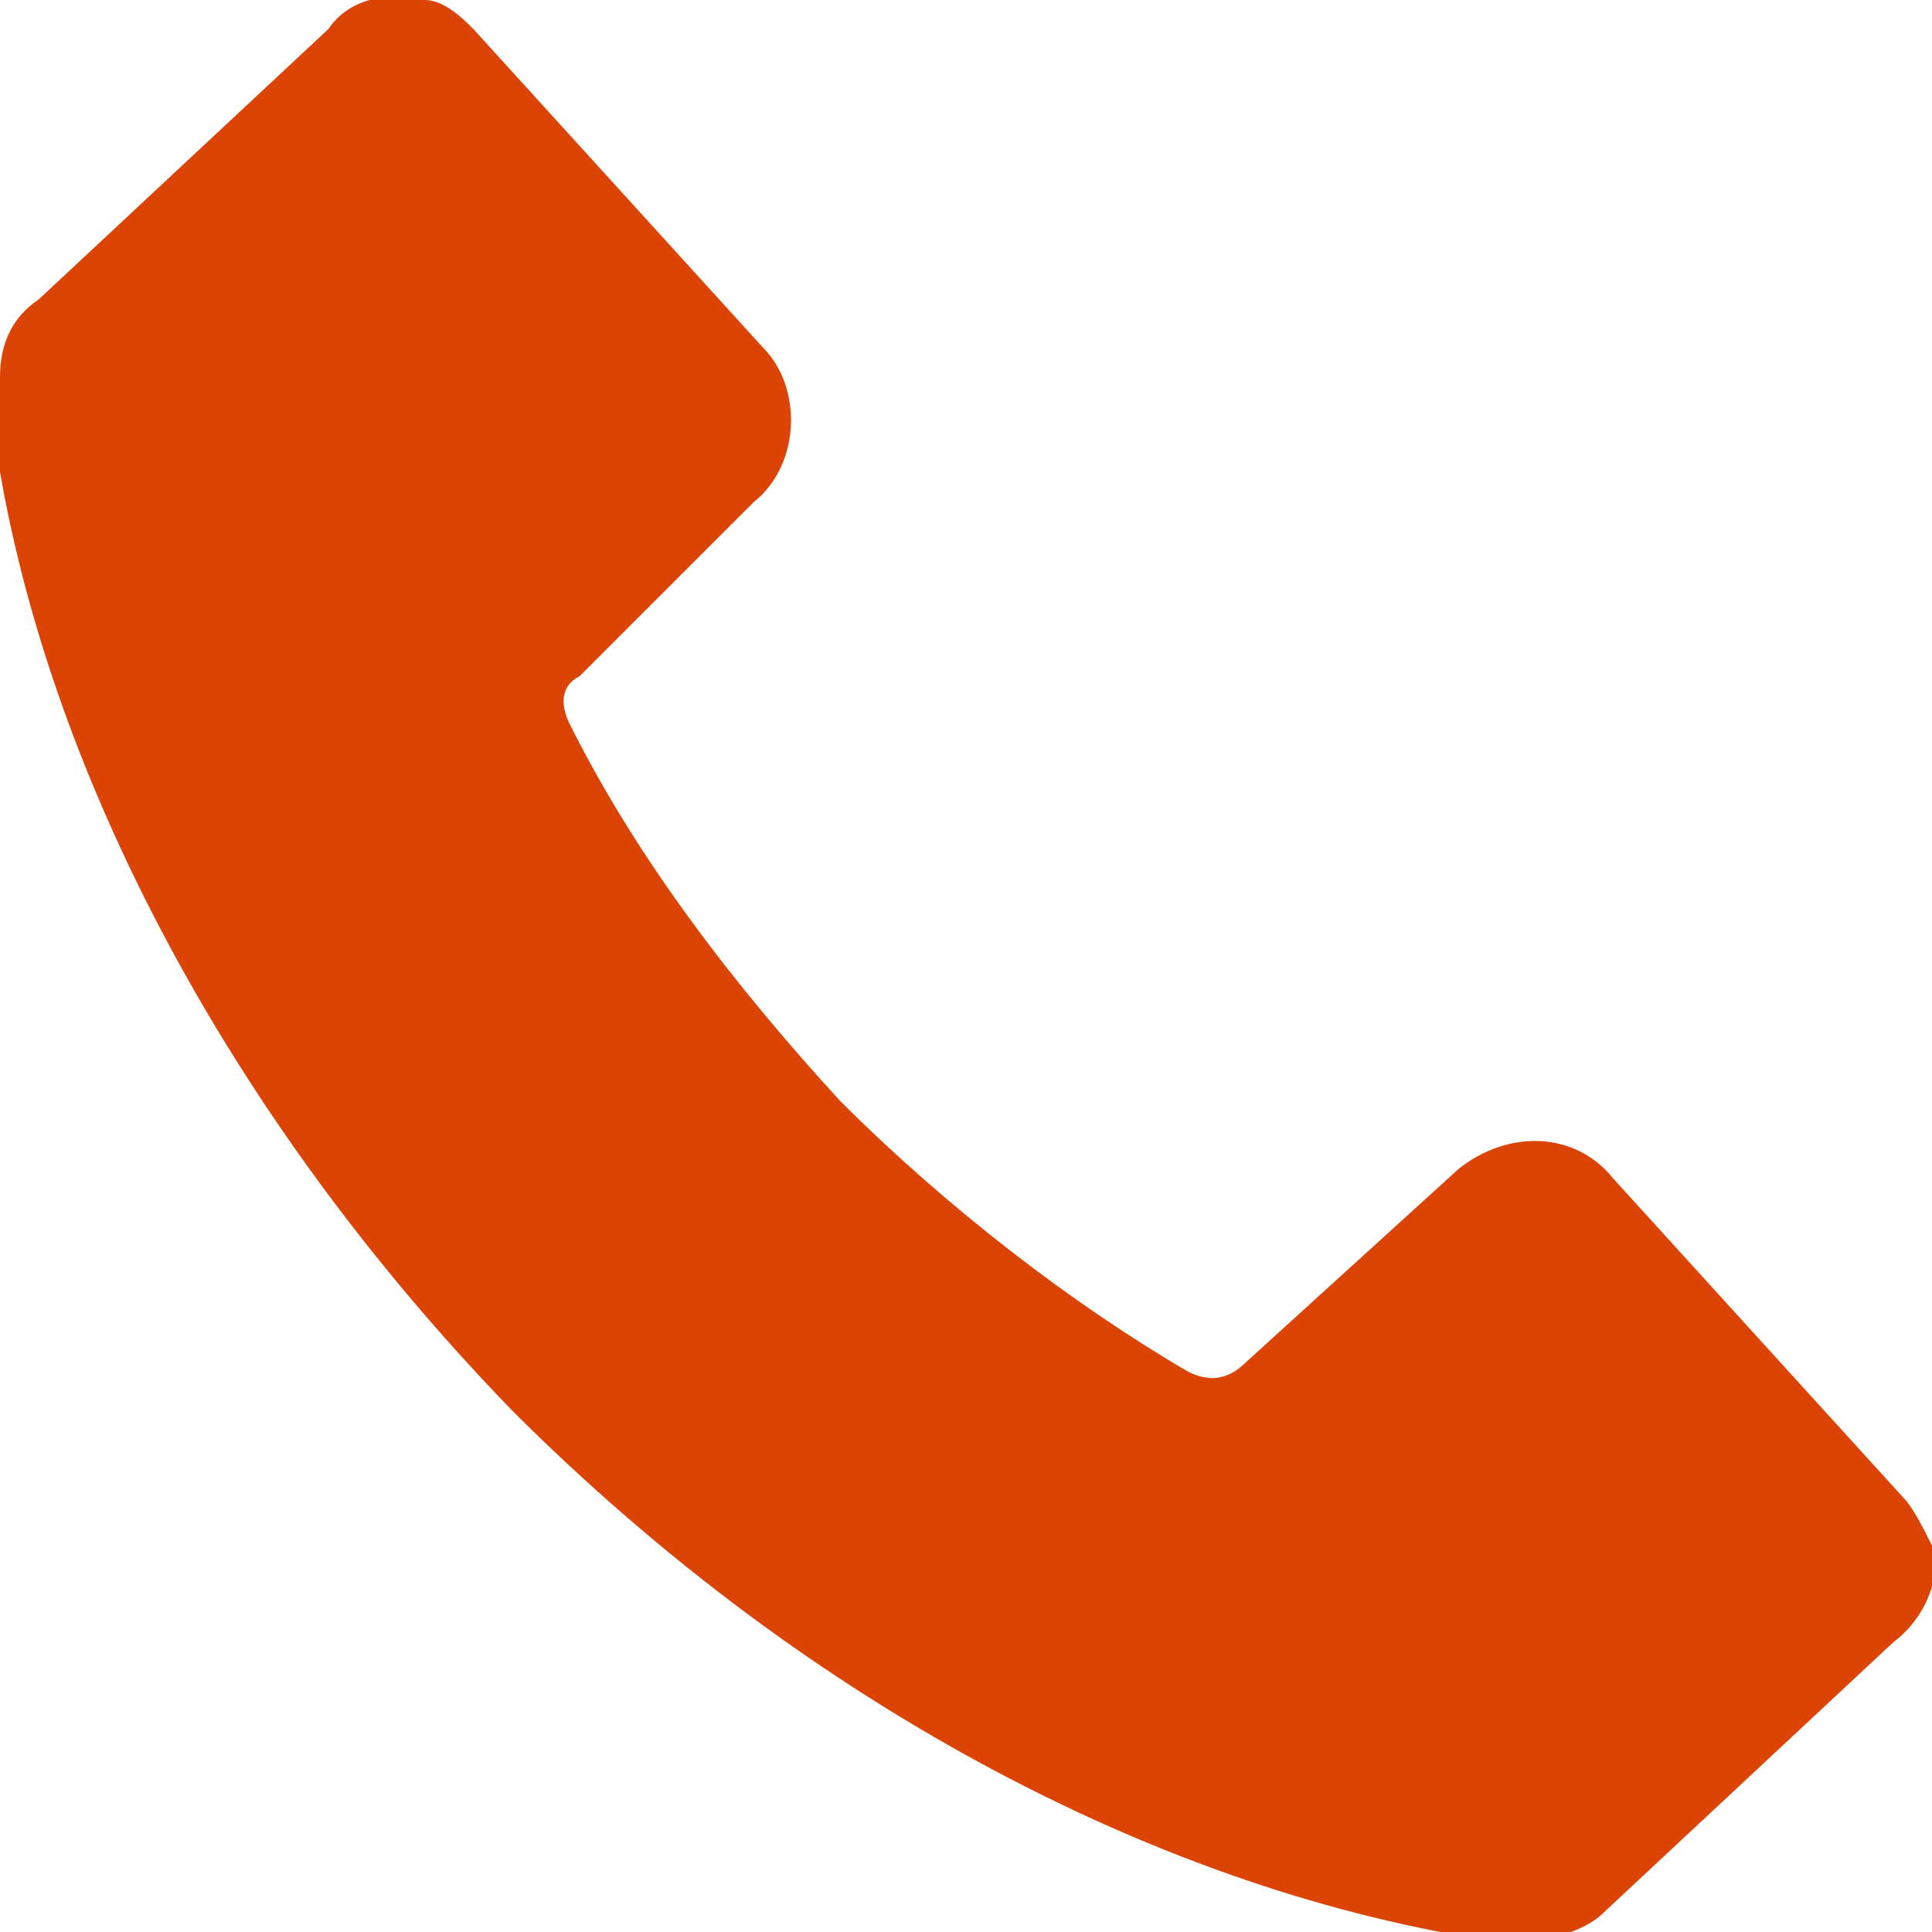
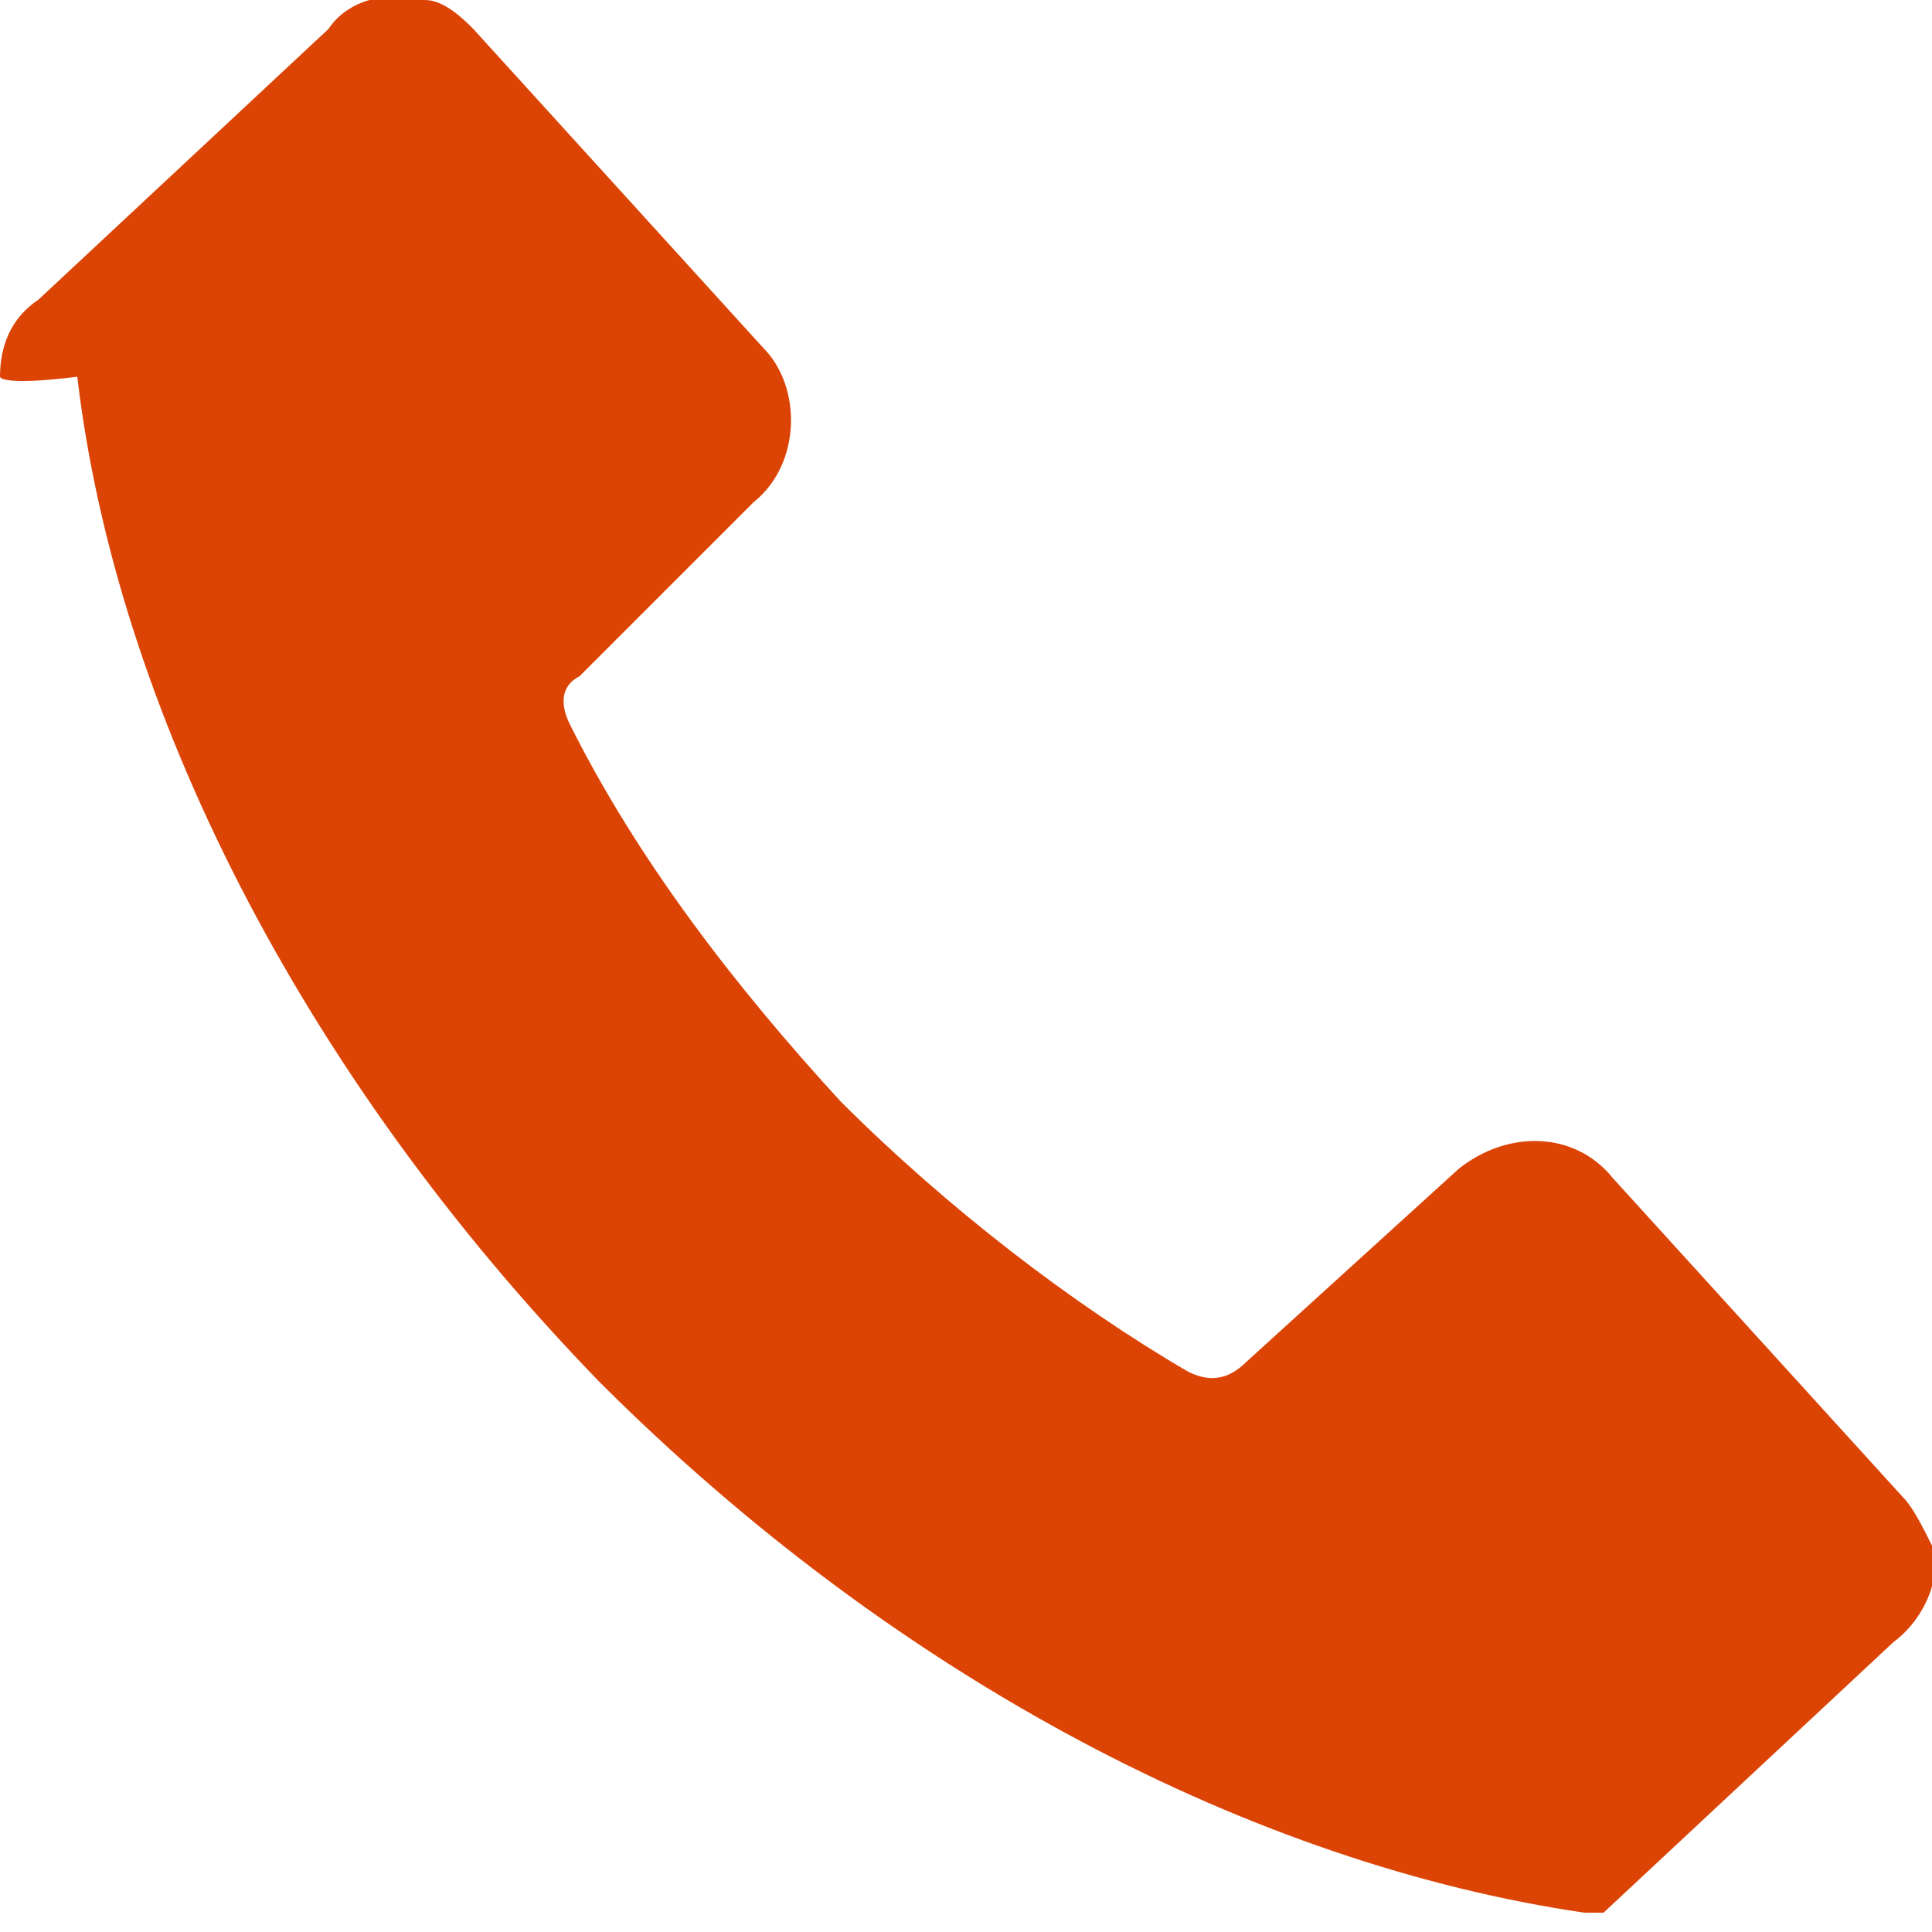
<svg xmlns="http://www.w3.org/2000/svg" version="1.1" id="Ebene_1" x="0px" y="0px" width="20px" height="20px" viewBox="0 0 20 20" style="enable-background:new 0 0 20 20;" xml:space="preserve">
  <style type="text/css">
	.st0{fill:#DC4405;}
	.st1{fill-rule:evenodd;clip-rule:evenodd;fill:#DC4405;}
	.st2{fill:none;}
</style>
-   <path class="st0" d="M19.6,17l-3,2.8c-0.2,0.2-0.6,0.3-0.9,0.3c0,0-0.1,0-0.2,0c-3.4-0.5-7.1-2.4-10.2-5.5c-3.1-3.2-5-7-5.4-10.4  C0,4,0,3.9,0,3.9c0-0.3,0.1-0.6,0.4-0.8l3-2.8C3.6,0,4-0.1,4.4,0c0.2,0,0.4,0.2,0.5,0.3l3,3.3c0.4,0.4,0.4,1.2-0.1,1.6L6,7  C5.8,7.1,5.8,7.3,5.9,7.5c0.7,1.4,1.7,2.7,2.8,3.9c1.1,1.1,2.4,2.1,3.6,2.8c0.2,0.1,0.4,0.1,0.6-0.1l2.2-2c0.5-0.4,1.2-0.4,1.6,0.1  l3,3.3c0.1,0.1,0.2,0.3,0.3,0.5C20.1,16.2,20,16.7,19.6,17z" />
+   <path class="st0" d="M19.6,17l-3,2.8c0,0-0.1,0-0.2,0c-3.4-0.5-7.1-2.4-10.2-5.5c-3.1-3.2-5-7-5.4-10.4  C0,4,0,3.9,0,3.9c0-0.3,0.1-0.6,0.4-0.8l3-2.8C3.6,0,4-0.1,4.4,0c0.2,0,0.4,0.2,0.5,0.3l3,3.3c0.4,0.4,0.4,1.2-0.1,1.6L6,7  C5.8,7.1,5.8,7.3,5.9,7.5c0.7,1.4,1.7,2.7,2.8,3.9c1.1,1.1,2.4,2.1,3.6,2.8c0.2,0.1,0.4,0.1,0.6-0.1l2.2-2c0.5-0.4,1.2-0.4,1.6,0.1  l3,3.3c0.1,0.1,0.2,0.3,0.3,0.5C20.1,16.2,20,16.7,19.6,17z" />
</svg>